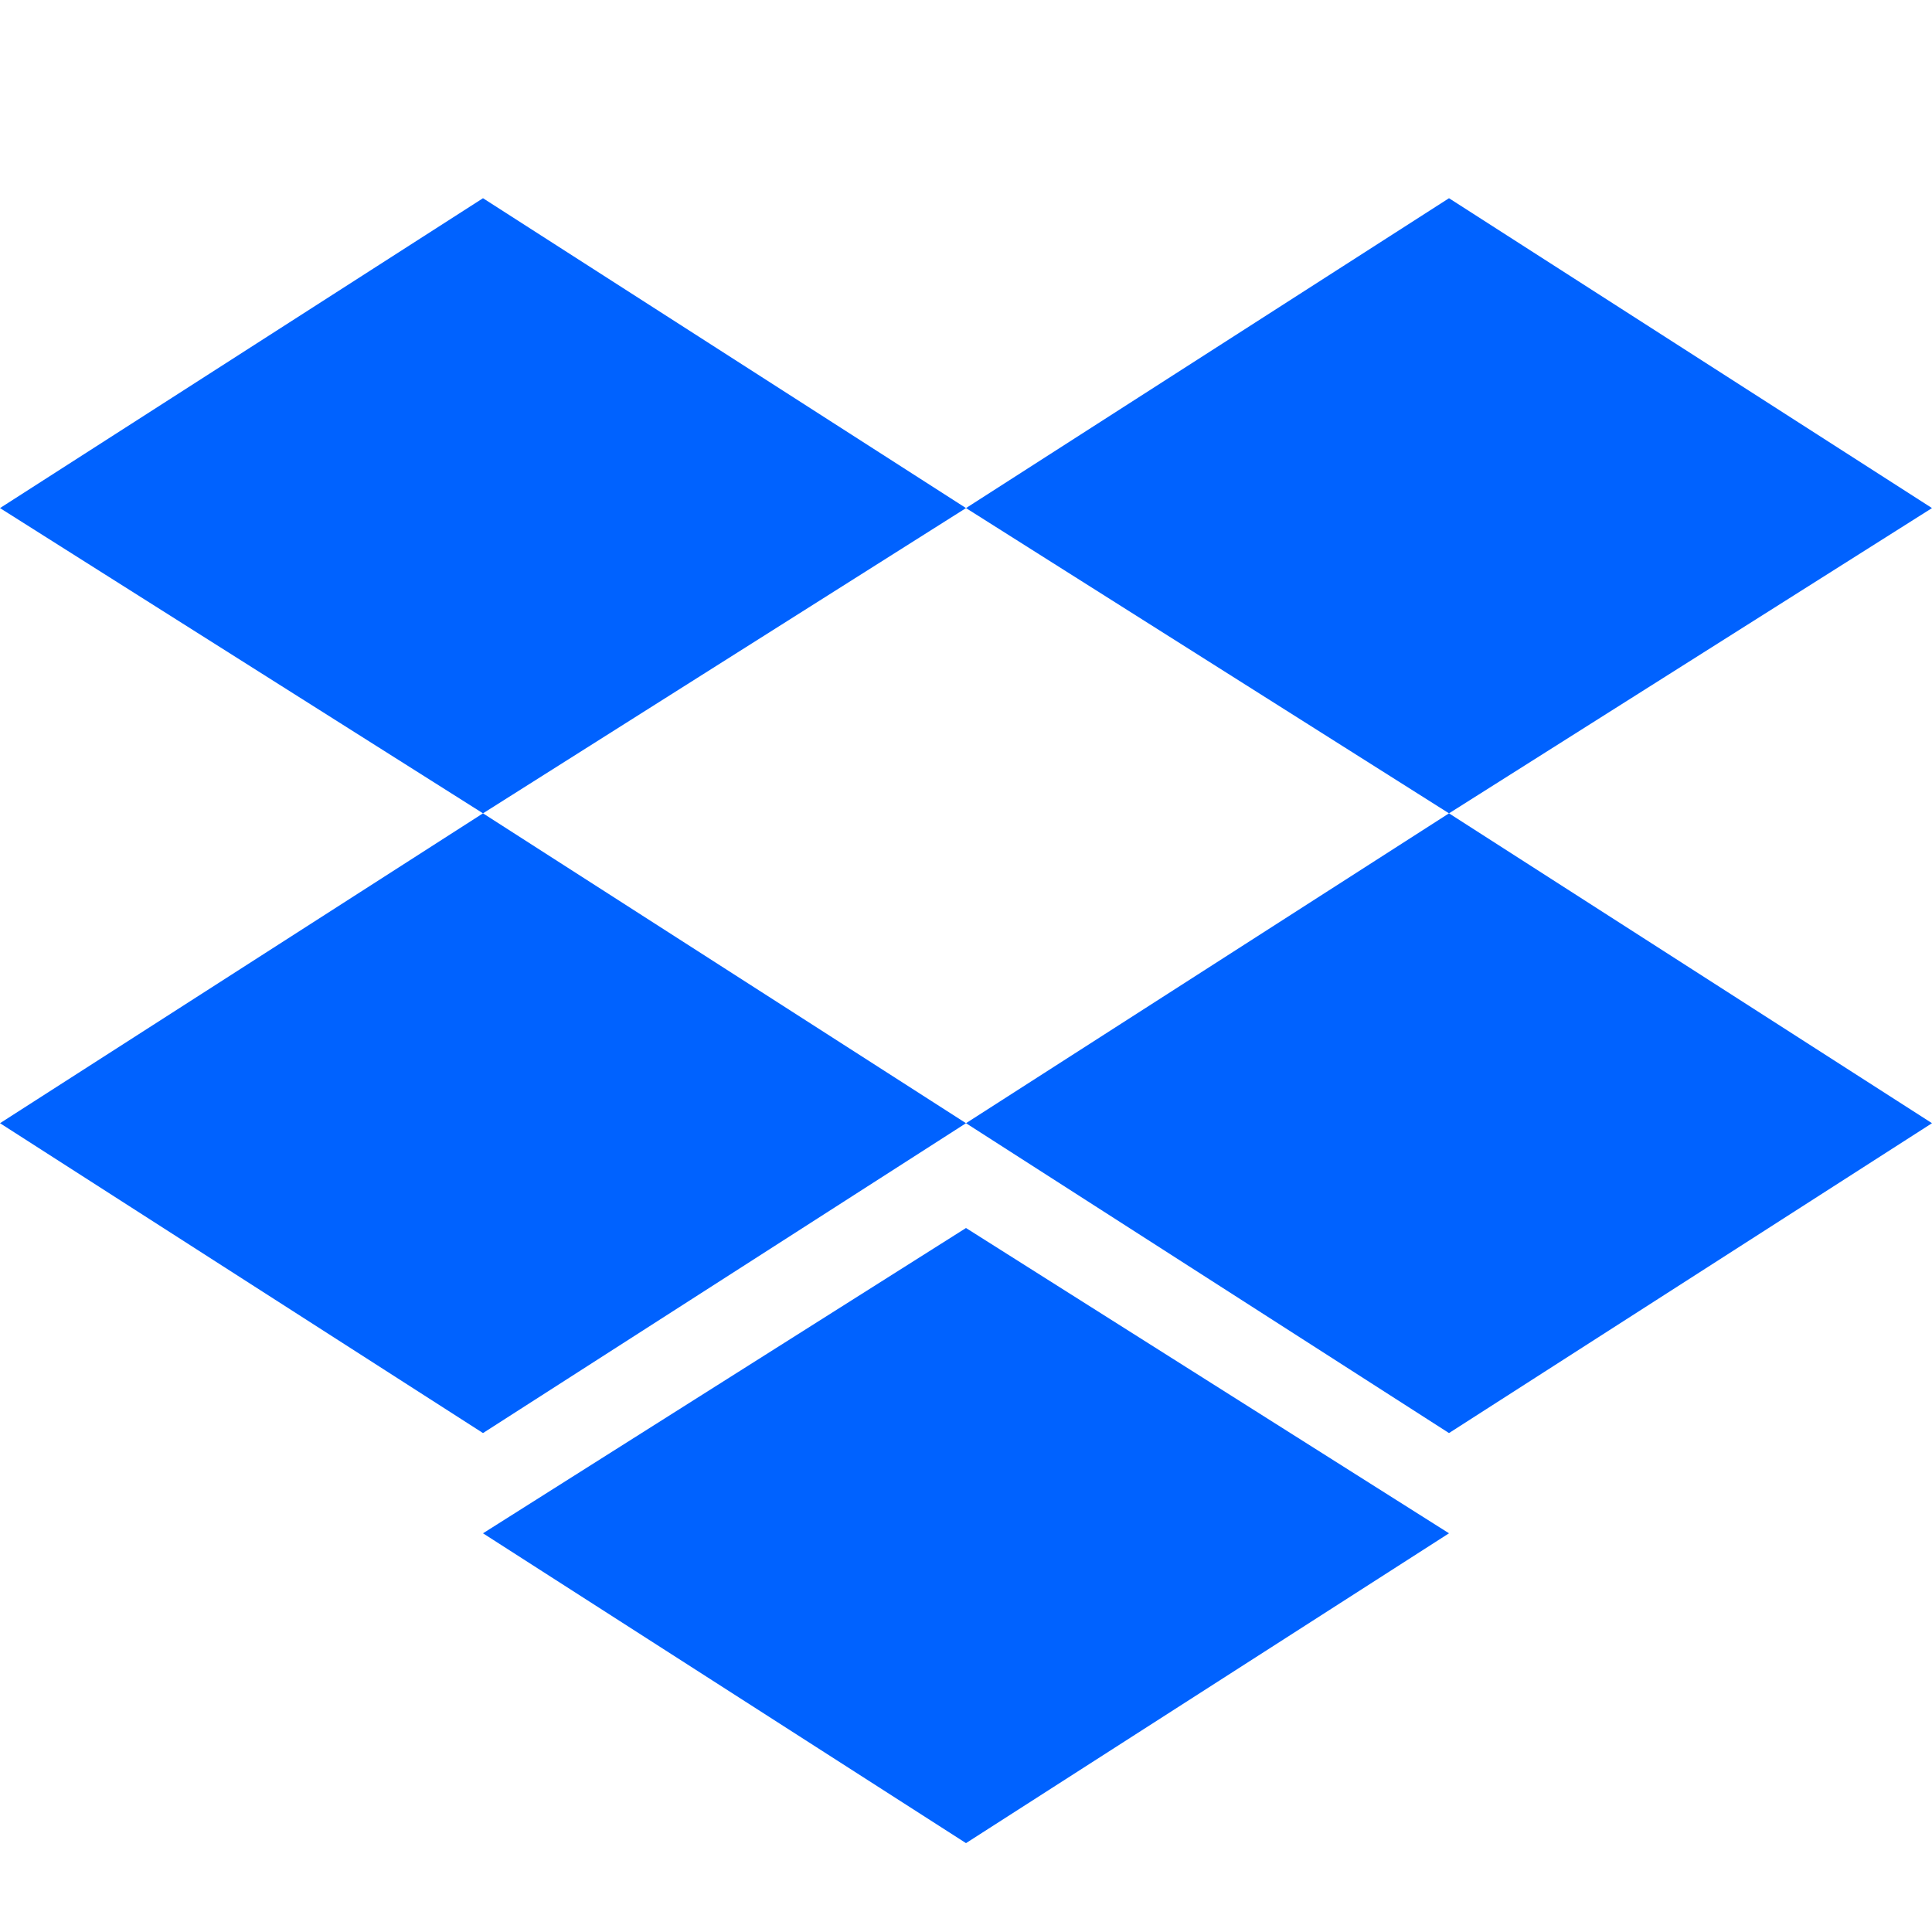
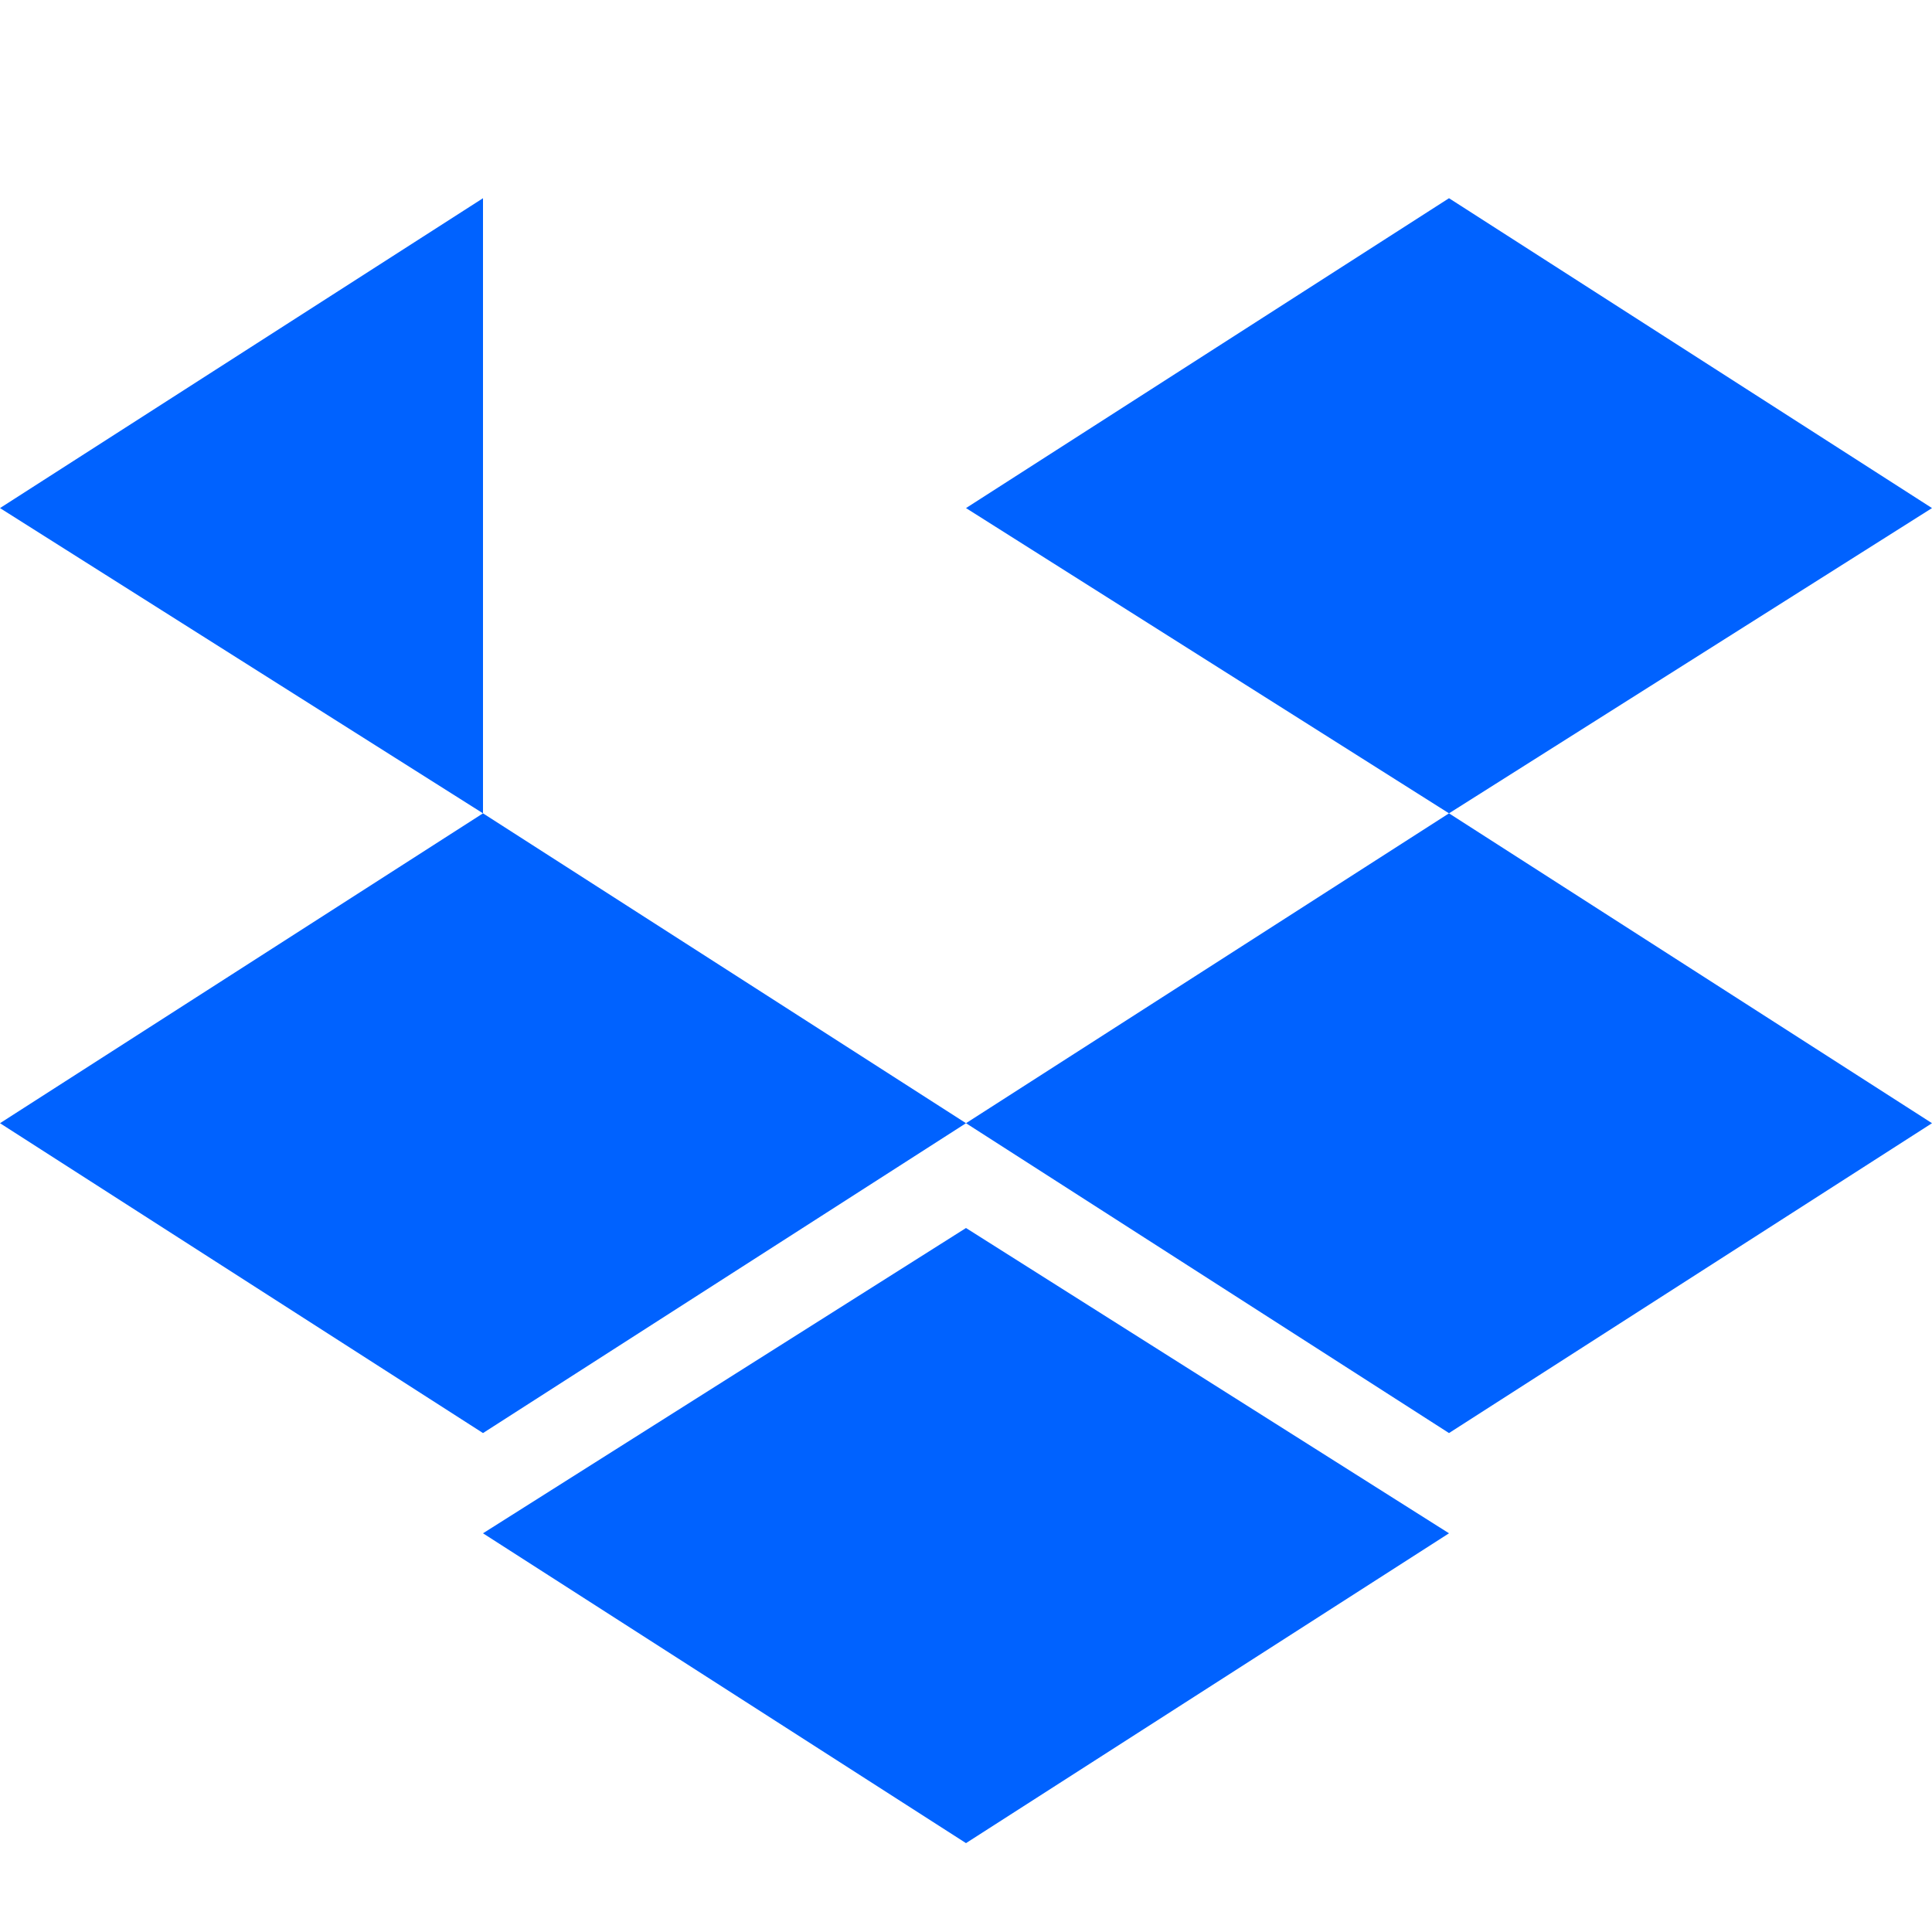
<svg xmlns="http://www.w3.org/2000/svg" viewBox="0 0 52 52" fill="none">
-   <path d="M13 5.335L9.15527e-05 13.675L13 21.891L26 13.675L13 5.335ZM39 5.335L26 13.675L39 21.891L52 13.675L39 5.335ZM9.15527e-05 30.231L13 38.571L26 30.231L13 21.891L9.15527e-05 30.231ZM39 21.891L26 30.231L39 38.571L52 30.231L39 21.891ZM13 41.269L26 49.608L39 41.269L26 33.052L13 41.269Z" fill="#0062FF" />
+   <path d="M13 5.335L9.15527e-05 13.675L13 21.891L13 5.335ZM39 5.335L26 13.675L39 21.891L52 13.675L39 5.335ZM9.15527e-05 30.231L13 38.571L26 30.231L13 21.891L9.15527e-05 30.231ZM39 21.891L26 30.231L39 38.571L52 30.231L39 21.891ZM13 41.269L26 49.608L39 41.269L26 33.052L13 41.269Z" fill="#0062FF" />
</svg>